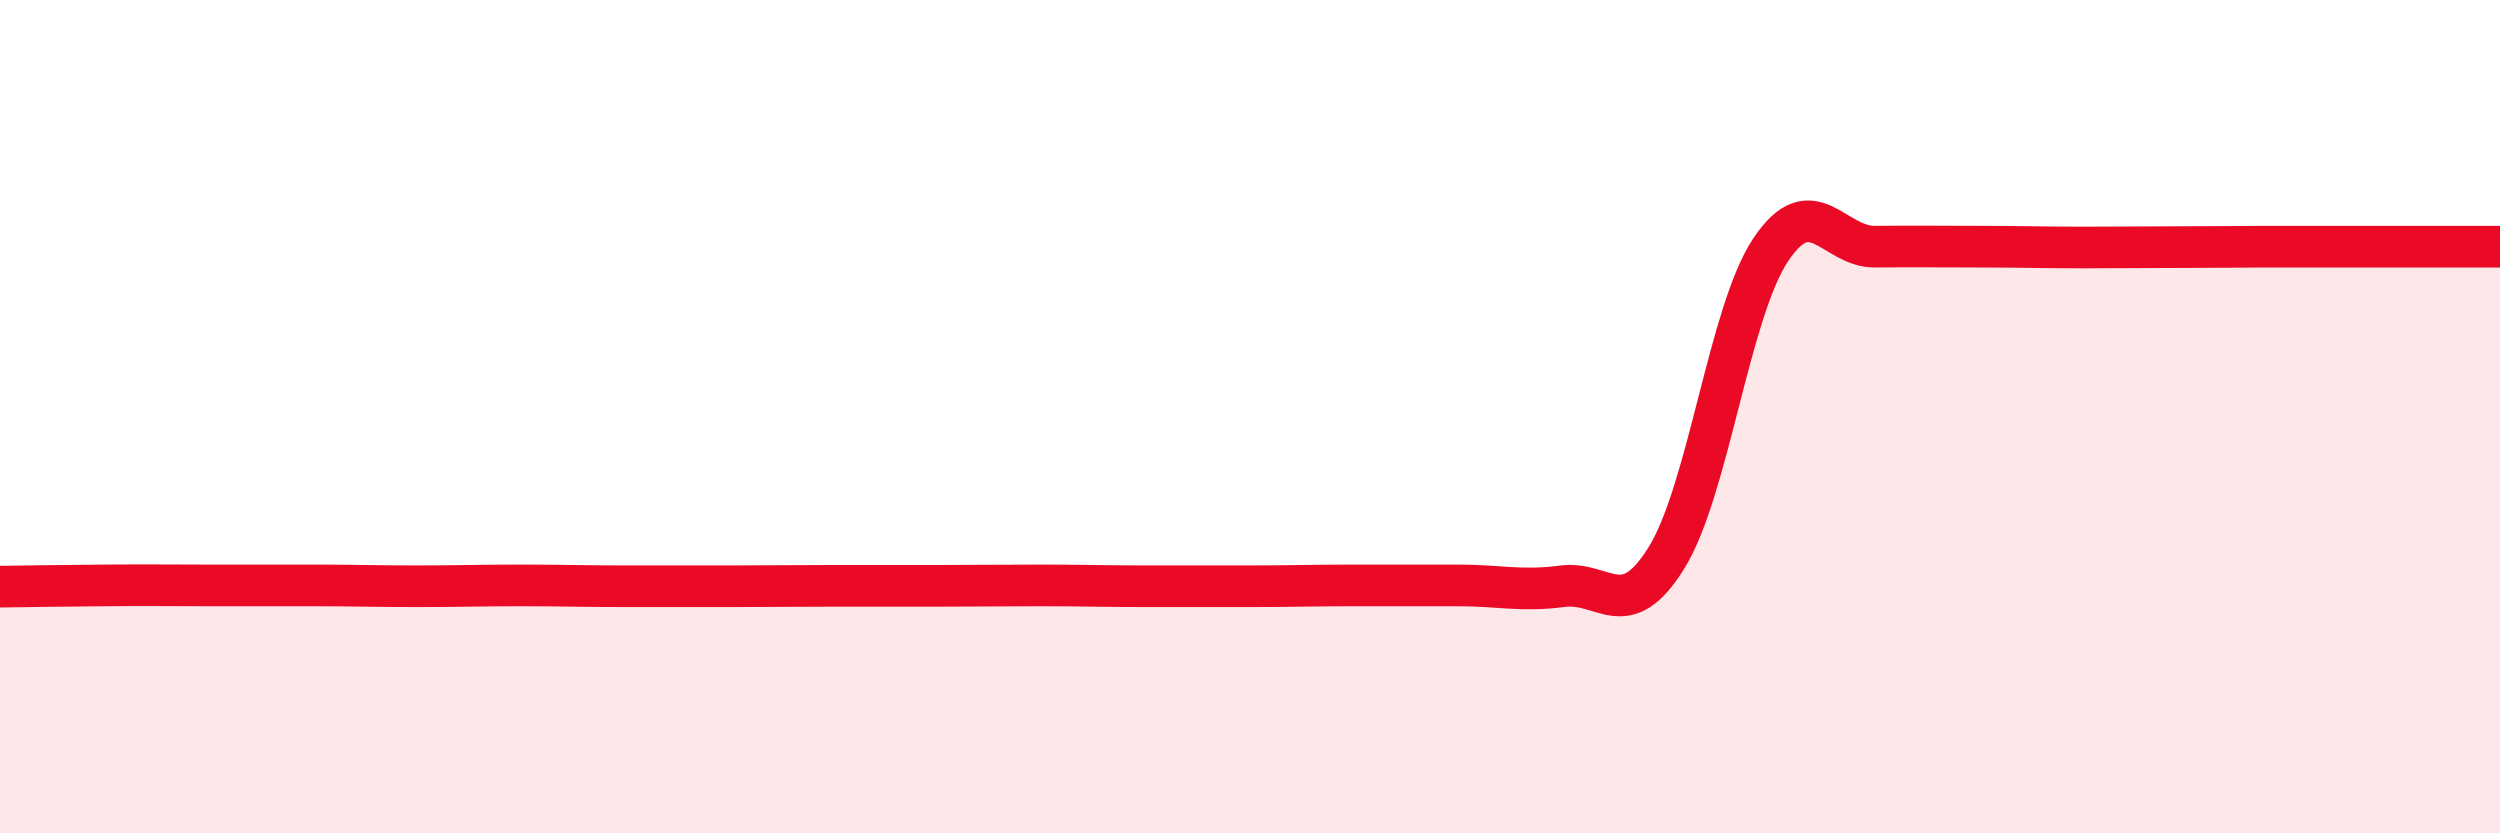
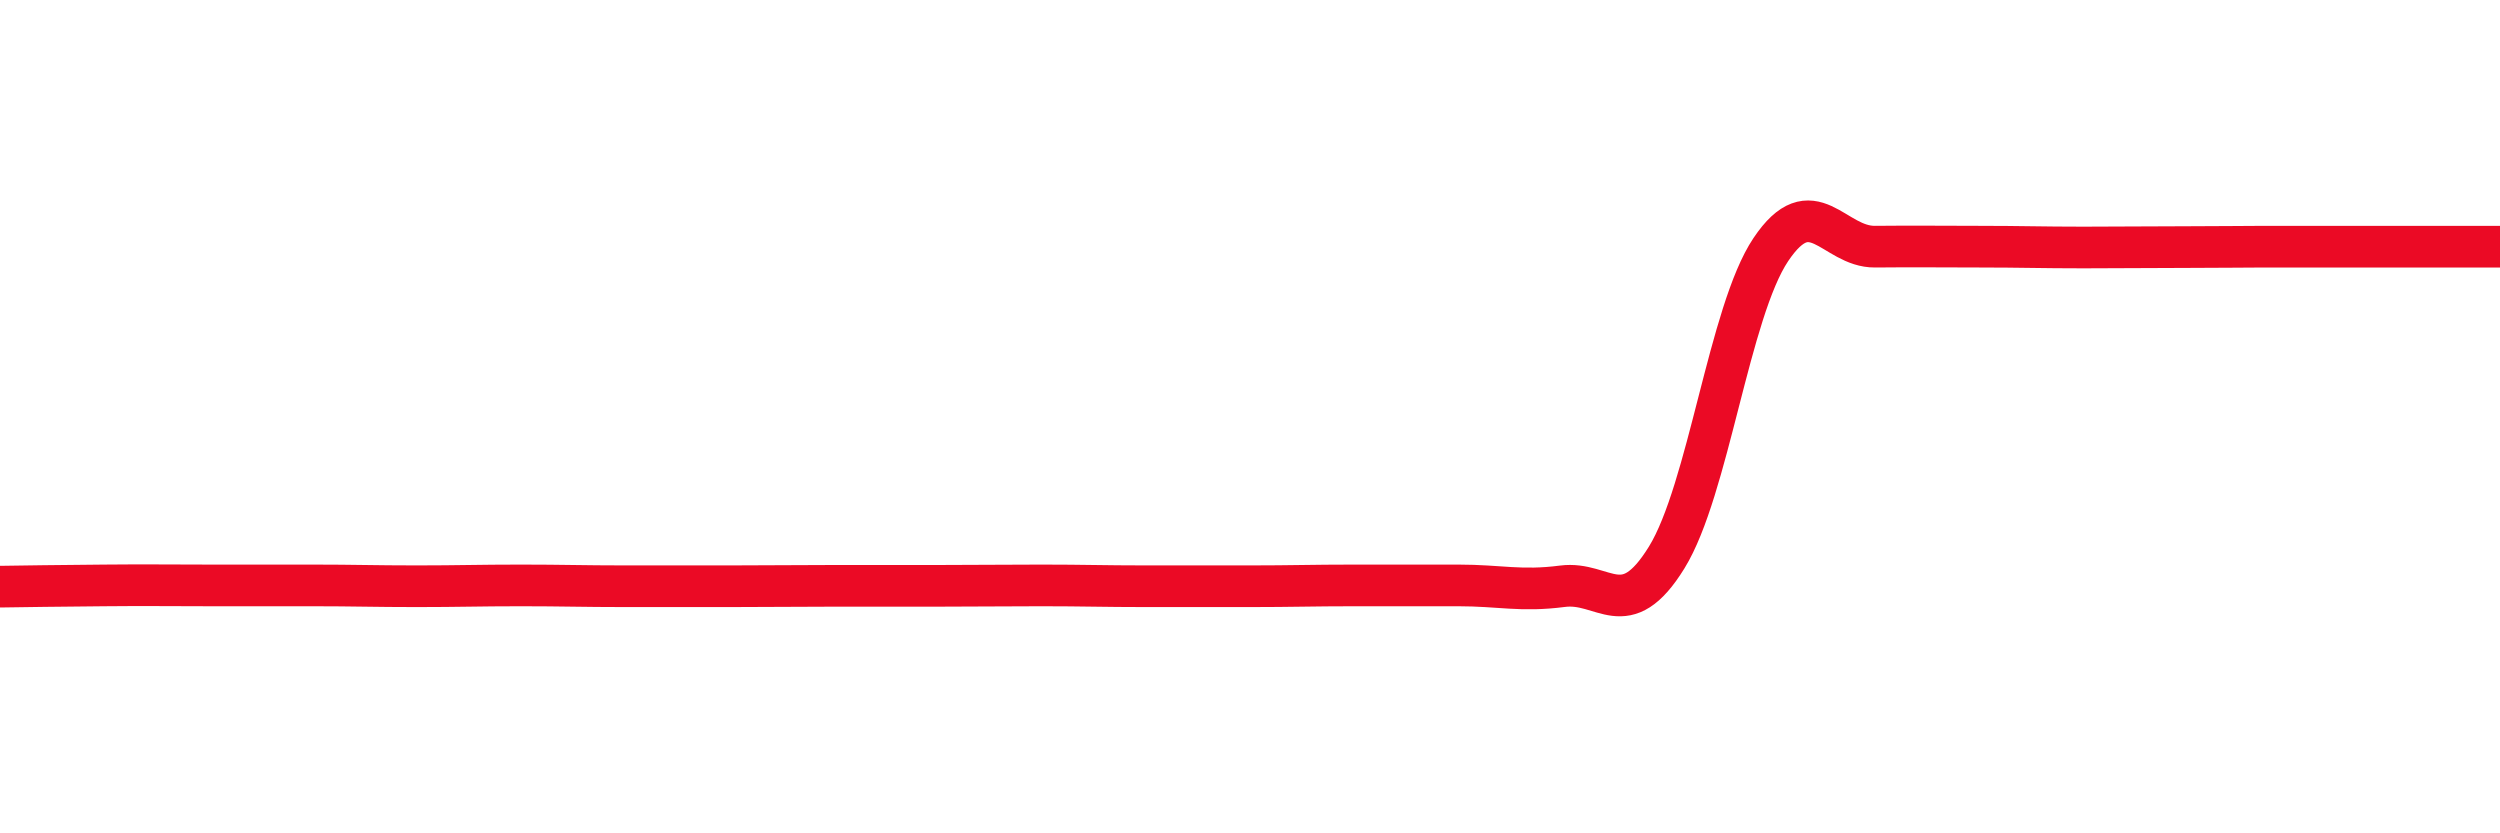
<svg xmlns="http://www.w3.org/2000/svg" width="60" height="20" viewBox="0 0 60 20">
-   <path d="M 0,14.08 C 0.5,14.07 1.5,14.06 2.5,14.05 C 3.5,14.04 4,14.05 5,14.05 C 6,14.05 6.5,14.05 7.5,14.05 C 8.5,14.05 9,14.07 10,14.07 C 11,14.07 11.5,14.05 12.5,14.05 C 13.5,14.05 14,14.07 15,14.07 C 16,14.07 16.5,14.07 17.5,14.07 C 18.5,14.07 19,14.06 20,14.06 C 21,14.06 21.5,14.06 22.5,14.06 C 23.5,14.06 24,14.05 25,14.05 C 26,14.05 26.5,14.07 27.5,14.07 C 28.5,14.07 29,14.07 30,14.07 C 31,14.07 31.5,14.05 32.5,14.05 C 33.5,14.05 34,14.05 35,14.05 C 36,14.05 36.5,14.2 37.5,14.07 C 38.5,13.94 39,15 40,13.38 C 41,11.76 41.5,7.48 42.5,5.99 C 43.5,4.5 44,5.93 45,5.92 C 46,5.91 46.5,5.92 47.5,5.92 C 48.5,5.92 49,5.94 50,5.94 C 51,5.94 51.5,5.93 52.5,5.93 C 53.5,5.93 53.5,5.92 55,5.92 C 56.5,5.92 59,5.92 60,5.92L60 20L0 20Z" fill="#EB0A25" opacity="0.1" stroke-linecap="round" stroke-linejoin="round" />
  <path d="M 0,14.08 C 0.5,14.07 1.5,14.06 2.5,14.05 C 3.5,14.04 4,14.05 5,14.05 C 6,14.05 6.5,14.05 7.5,14.05 C 8.5,14.05 9,14.07 10,14.07 C 11,14.07 11.5,14.05 12.5,14.05 C 13.5,14.05 14,14.07 15,14.07 C 16,14.07 16.5,14.07 17.5,14.07 C 18.5,14.07 19,14.06 20,14.06 C 21,14.06 21.5,14.06 22.5,14.06 C 23.5,14.06 24,14.05 25,14.05 C 26,14.05 26.5,14.07 27.5,14.07 C 28.5,14.07 29,14.07 30,14.07 C 31,14.07 31.5,14.05 32.5,14.05 C 33.5,14.05 34,14.05 35,14.05 C 36,14.05 36.5,14.2 37.5,14.07 C 38.5,13.94 39,15 40,13.38 C 41,11.76 41.5,7.48 42.5,5.99 C 43.5,4.5 44,5.93 45,5.92 C 46,5.91 46.5,5.92 47.5,5.92 C 48.5,5.92 49,5.94 50,5.94 C 51,5.94 51.5,5.93 52.5,5.93 C 53.5,5.93 53.5,5.92 55,5.92 C 56.5,5.92 59,5.92 60,5.92" stroke="#EB0A25" stroke-width="1" fill="none" stroke-linecap="round" stroke-linejoin="round" />
</svg>